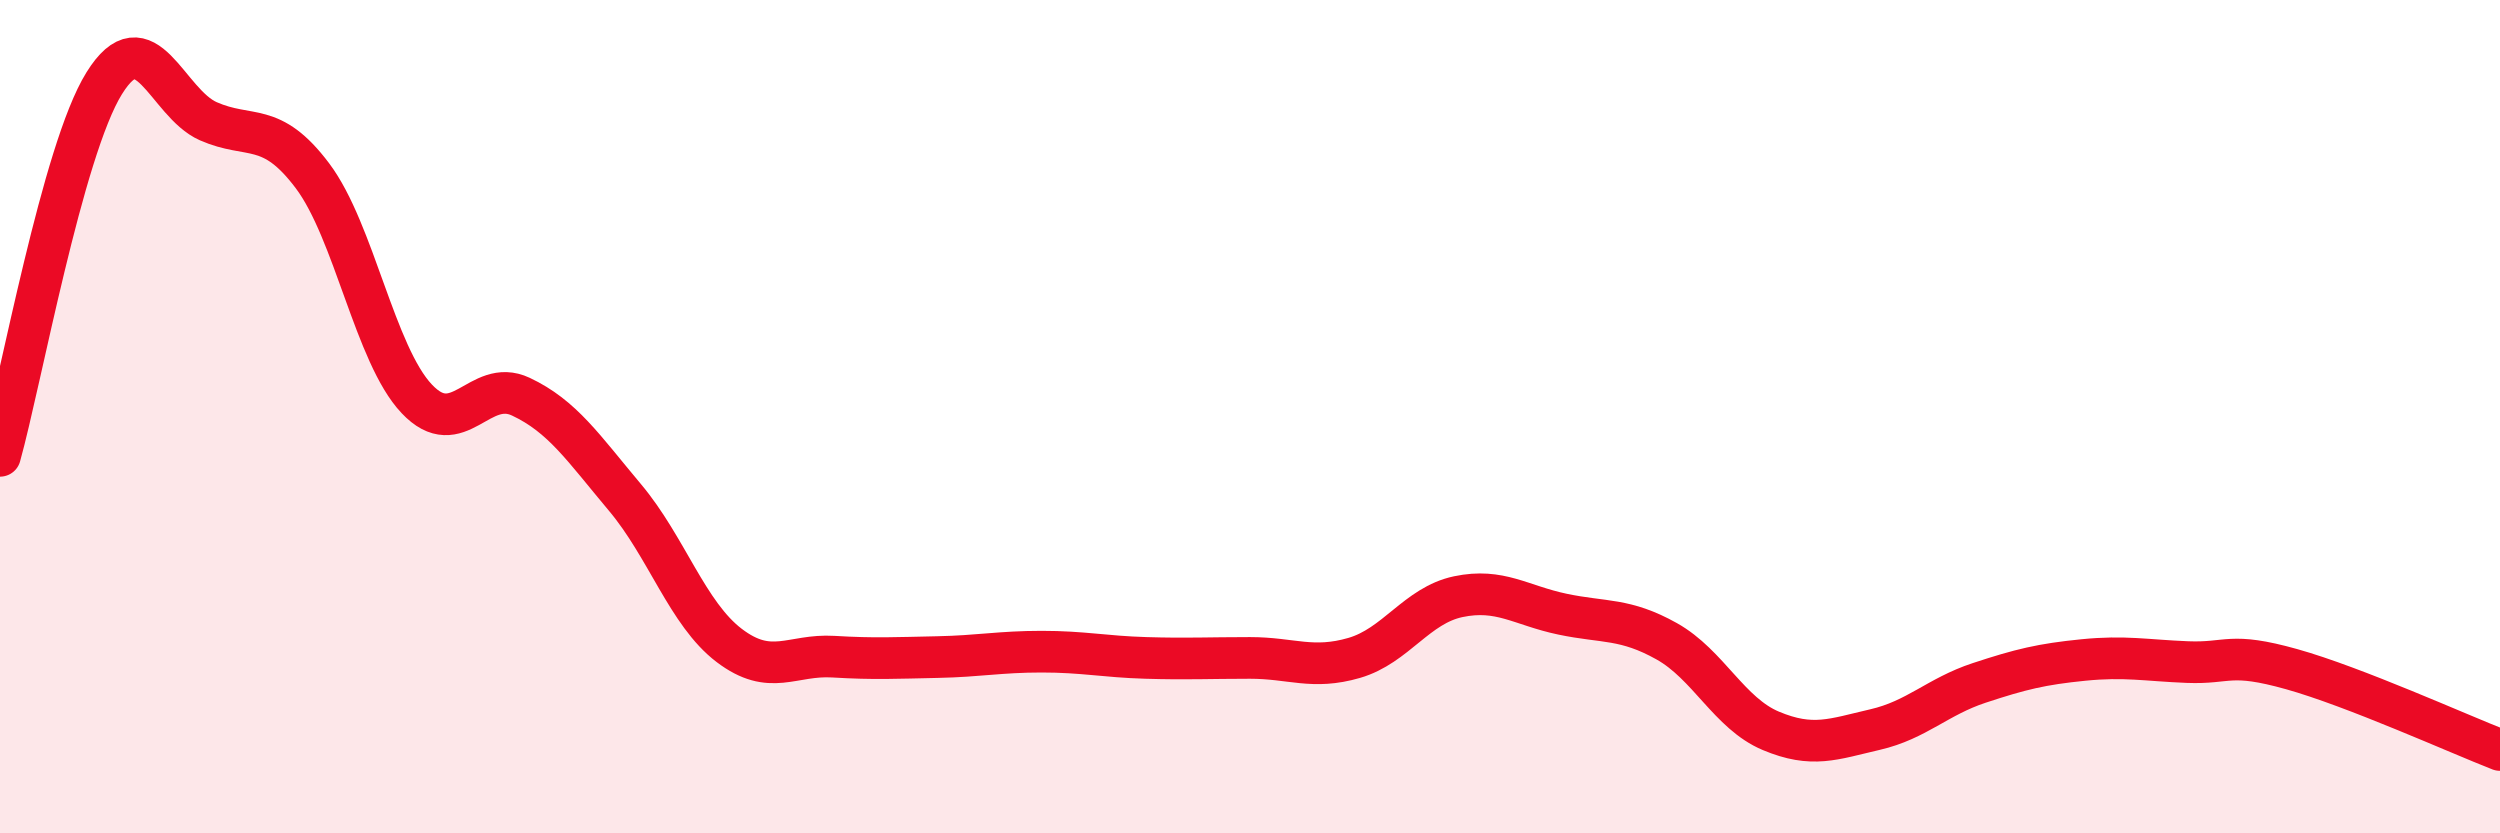
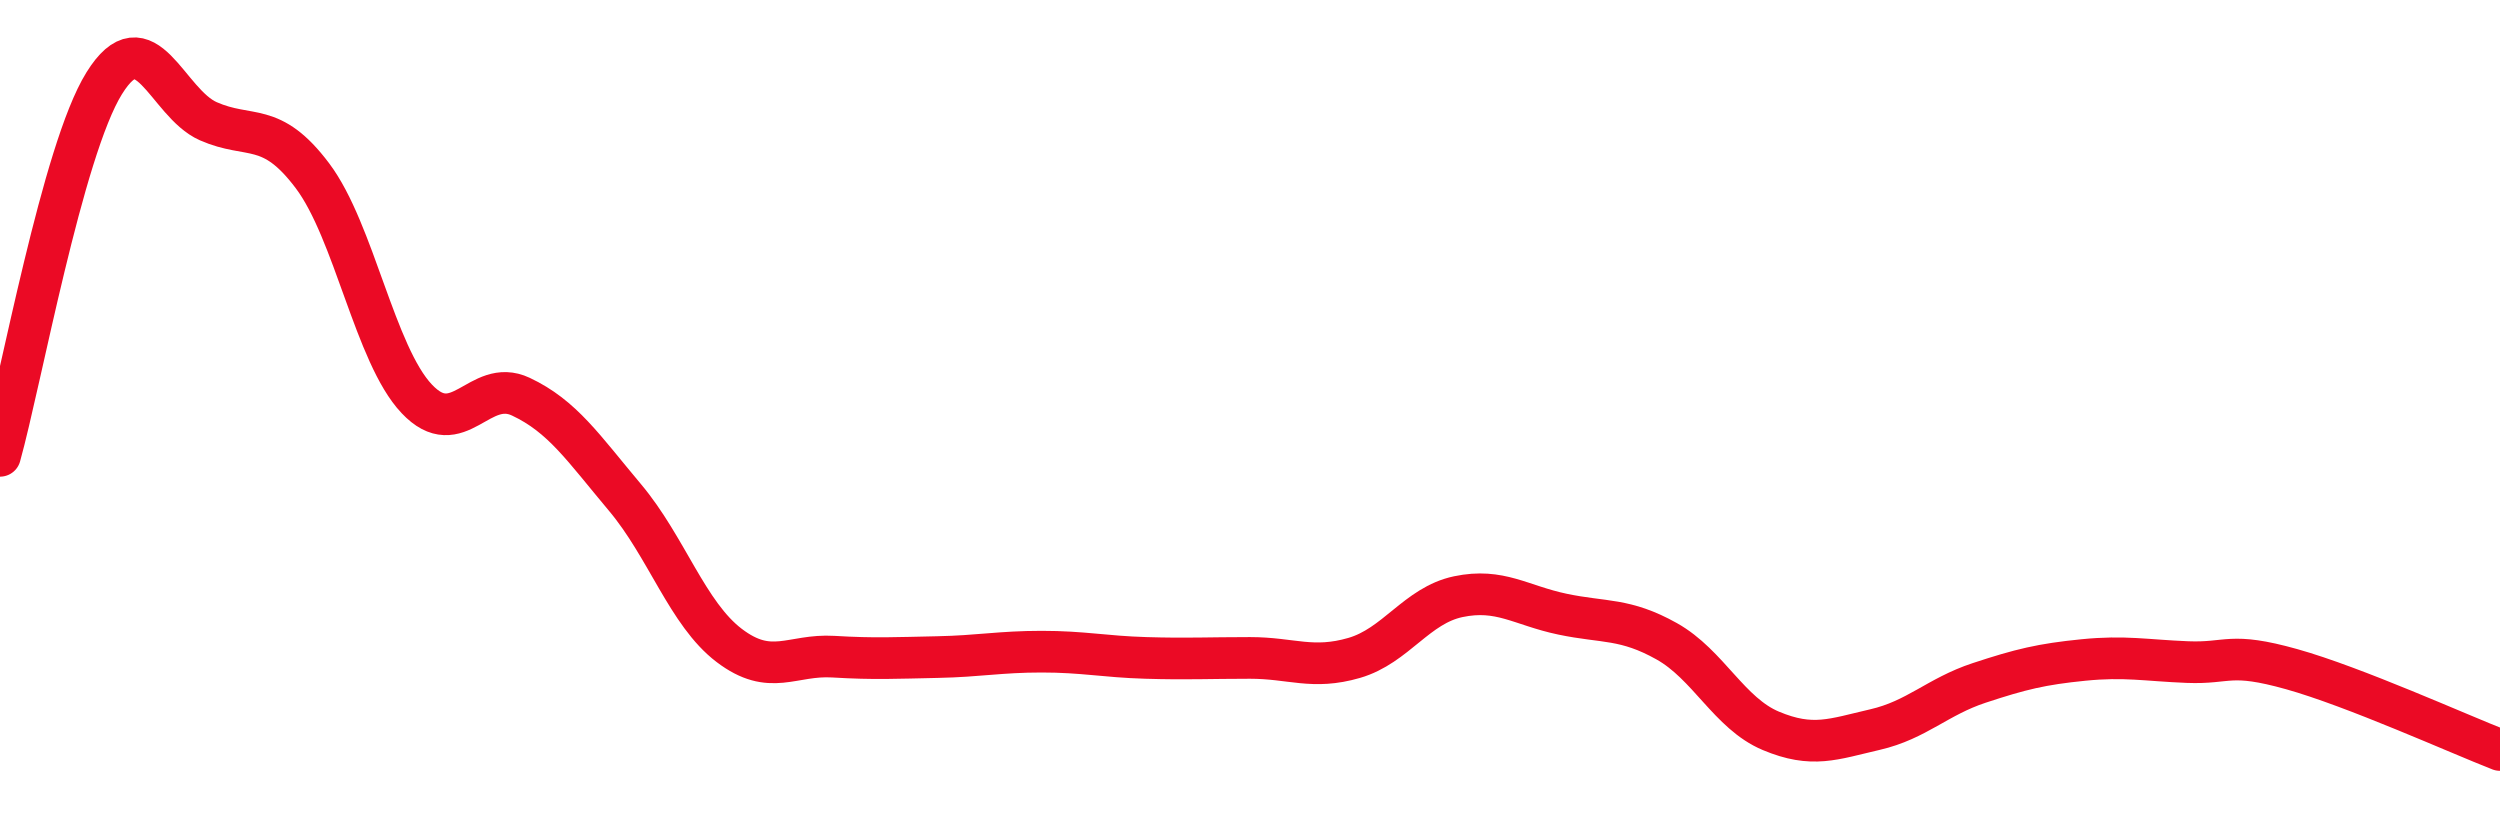
<svg xmlns="http://www.w3.org/2000/svg" width="60" height="20" viewBox="0 0 60 20">
-   <path d="M 0,10.94 C 0.5,9.15 1.5,3.61 2.5,2 C 3.5,0.39 4,2.47 5,2.91 C 6,3.35 6.5,2.89 7.5,4.22 C 8.5,5.55 9,8.51 10,9.57 C 11,10.63 11.5,9.05 12.5,9.52 C 13.5,9.99 14,10.75 15,11.94 C 16,13.13 16.5,14.73 17.5,15.49 C 18.5,16.25 19,15.7 20,15.76 C 21,15.82 21.5,15.79 22.5,15.77 C 23.5,15.75 24,15.64 25,15.64 C 26,15.64 26.5,15.76 27.5,15.79 C 28.5,15.82 29,15.79 30,15.79 C 31,15.79 31.5,16.08 32.5,15.79 C 33.5,15.5 34,14.53 35,14.32 C 36,14.11 36.5,14.53 37.5,14.74 C 38.5,14.95 39,14.83 40,15.39 C 41,15.95 41.5,17.12 42.5,17.54 C 43.5,17.96 44,17.74 45,17.51 C 46,17.28 46.5,16.72 47.5,16.39 C 48.5,16.06 49,15.94 50,15.84 C 51,15.74 51.5,15.85 52.5,15.89 C 53.5,15.93 53.5,15.64 55,16.06 C 56.5,16.48 59,17.61 60,18L60 20L0 20Z" fill="#EB0A25" opacity="0.1" stroke-linecap="round" stroke-linejoin="round" />
  <path d="M 0,10.94 C 0.5,9.15 1.5,3.61 2.5,2 C 3.5,0.39 4,2.47 5,2.91 C 6,3.35 6.5,2.89 7.5,4.22 C 8.5,5.55 9,8.51 10,9.57 C 11,10.63 11.5,9.05 12.5,9.52 C 13.5,9.99 14,10.75 15,11.94 C 16,13.13 16.5,14.73 17.5,15.49 C 18.5,16.25 19,15.7 20,15.76 C 21,15.82 21.5,15.79 22.5,15.77 C 23.5,15.75 24,15.64 25,15.64 C 26,15.64 26.5,15.76 27.5,15.79 C 28.5,15.82 29,15.79 30,15.79 C 31,15.79 31.5,16.08 32.5,15.79 C 33.5,15.5 34,14.53 35,14.32 C 36,14.11 36.5,14.53 37.5,14.74 C 38.5,14.95 39,14.83 40,15.39 C 41,15.95 41.5,17.12 42.5,17.54 C 43.5,17.96 44,17.74 45,17.51 C 46,17.28 46.5,16.72 47.5,16.39 C 48.5,16.06 49,15.94 50,15.84 C 51,15.74 51.5,15.85 52.5,15.89 C 53.5,15.93 53.5,15.64 55,16.06 C 56.5,16.48 59,17.61 60,18" stroke="#EB0A25" stroke-width="1" fill="none" stroke-linecap="round" stroke-linejoin="round" />
</svg>